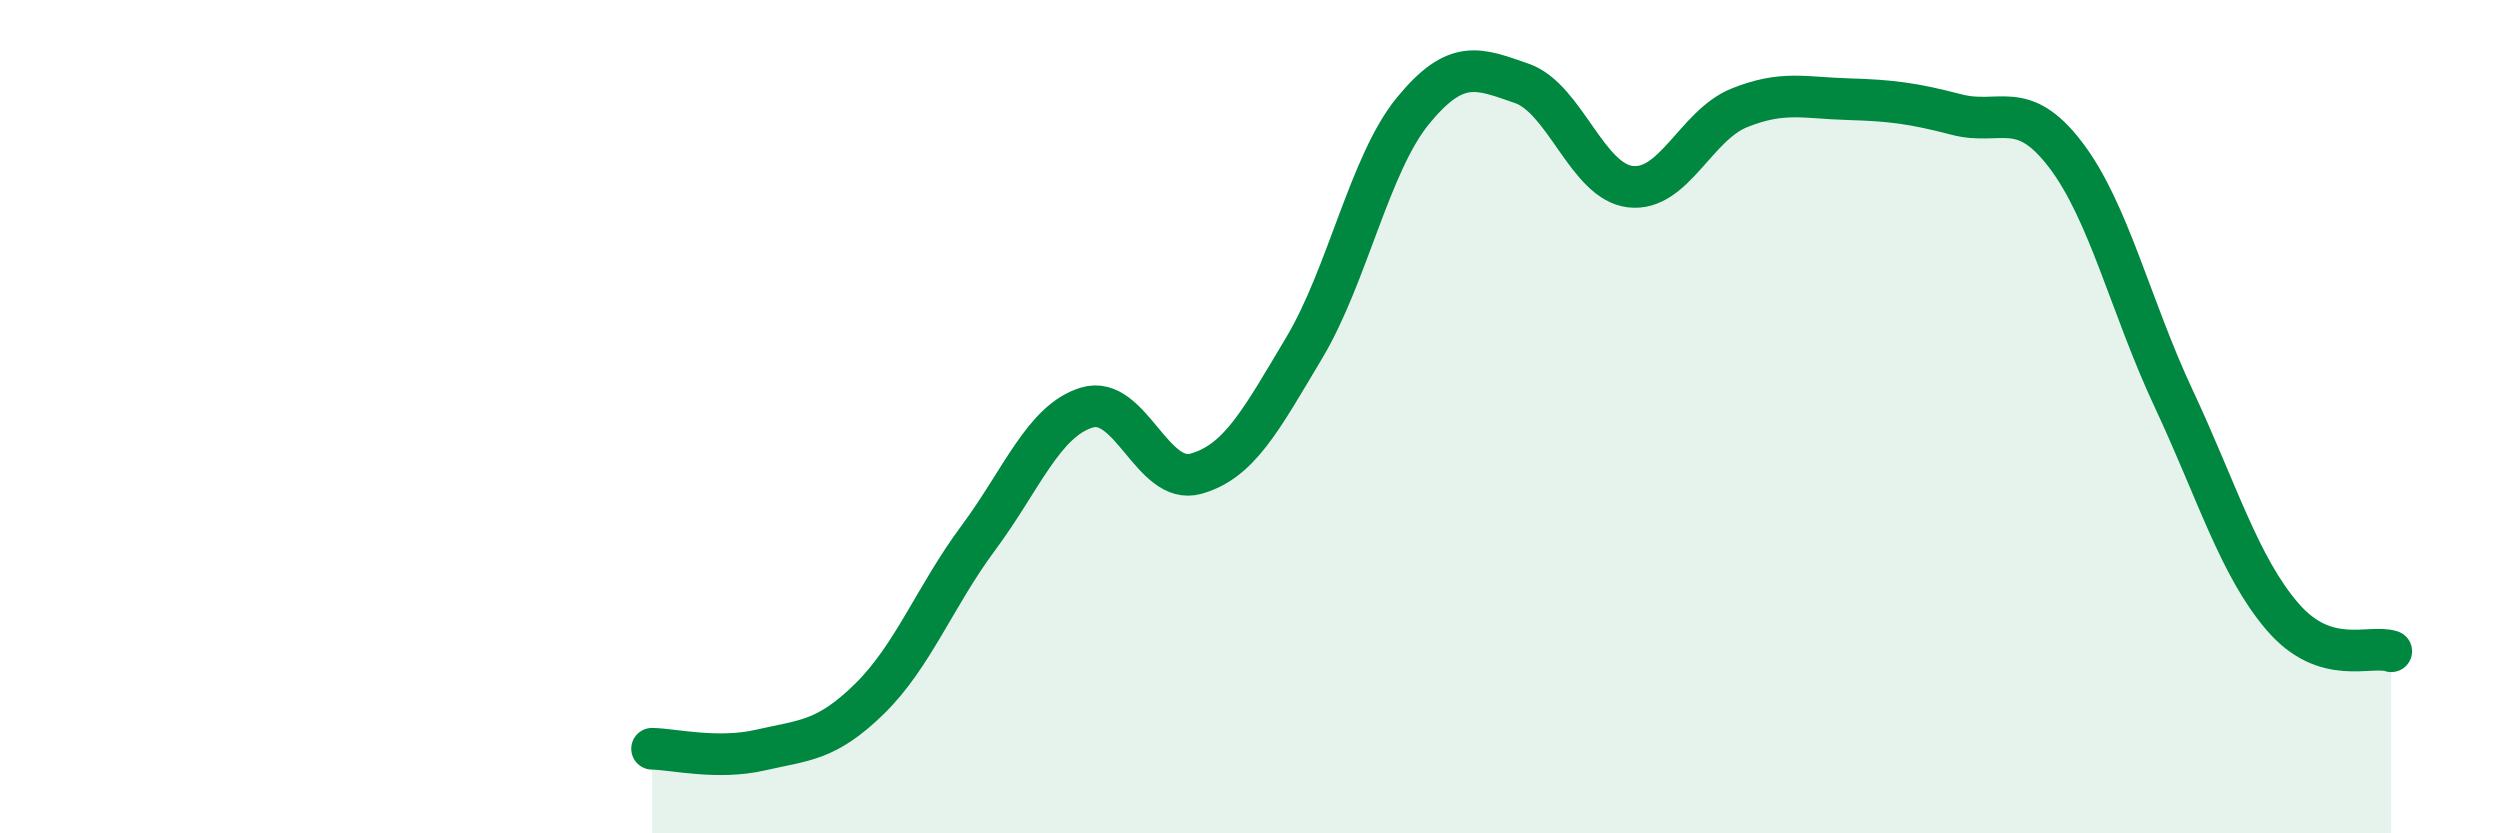
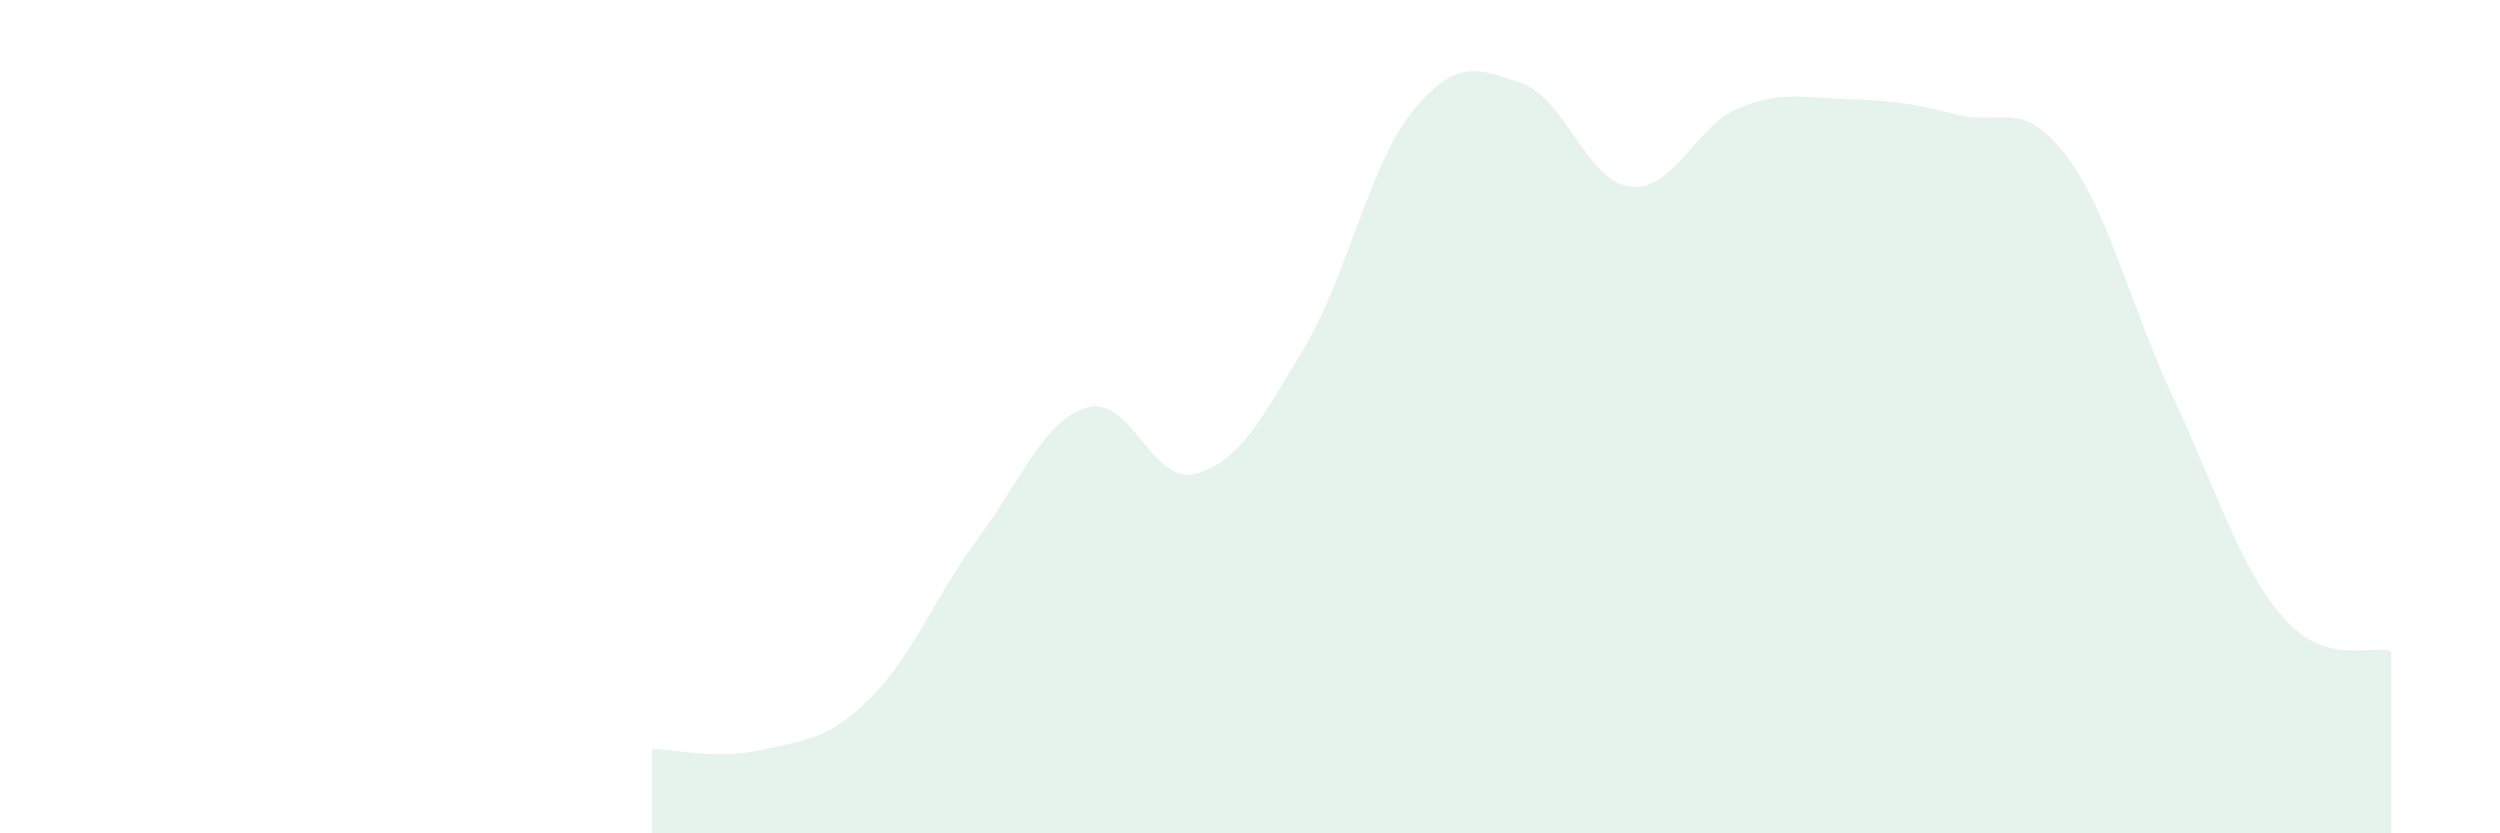
<svg xmlns="http://www.w3.org/2000/svg" width="60" height="20" viewBox="0 0 60 20">
  <path d="M 15.65,17.97 C 16.17,17.98 17.22,18.24 18.26,18 C 19.3,17.76 19.83,17.79 20.87,16.77 C 21.91,15.75 22.44,14.31 23.48,12.91 C 24.52,11.51 25.05,10.09 26.09,9.78 C 27.13,9.47 27.66,11.66 28.7,11.37 C 29.74,11.08 30.26,10.09 31.3,8.35 C 32.34,6.61 32.87,3.93 33.91,2.66 C 34.95,1.39 35.48,1.64 36.52,2 C 37.56,2.36 38.09,4.36 39.13,4.48 C 40.17,4.6 40.7,3.01 41.74,2.59 C 42.78,2.17 43.31,2.35 44.35,2.38 C 45.39,2.41 45.92,2.48 46.96,2.75 C 48,3.02 48.53,2.35 49.57,3.71 C 50.61,5.07 51.13,7.35 52.17,9.57 C 53.21,11.79 53.74,13.59 54.78,14.8 C 55.82,16.01 56.87,15.46 57.39,15.63L57.39 20L15.65 20Z" fill="#008740" opacity="0.1" stroke-linecap="round" stroke-linejoin="round" />
-   <path d="M 15.65,17.97 C 16.17,17.98 17.22,18.24 18.26,18 C 19.3,17.76 19.83,17.79 20.87,16.77 C 21.91,15.75 22.44,14.31 23.48,12.91 C 24.52,11.51 25.05,10.09 26.09,9.78 C 27.13,9.47 27.66,11.66 28.7,11.37 C 29.74,11.08 30.26,10.09 31.3,8.35 C 32.34,6.61 32.87,3.93 33.91,2.66 C 34.95,1.39 35.48,1.64 36.52,2 C 37.56,2.36 38.09,4.36 39.13,4.48 C 40.17,4.6 40.7,3.01 41.74,2.59 C 42.78,2.17 43.31,2.35 44.35,2.38 C 45.39,2.41 45.92,2.48 46.96,2.75 C 48,3.02 48.53,2.35 49.57,3.71 C 50.61,5.07 51.13,7.35 52.17,9.57 C 53.21,11.79 53.74,13.59 54.78,14.8 C 55.82,16.01 56.87,15.46 57.39,15.63" stroke="#008740" stroke-width="1" fill="none" stroke-linecap="round" stroke-linejoin="round" />
</svg>